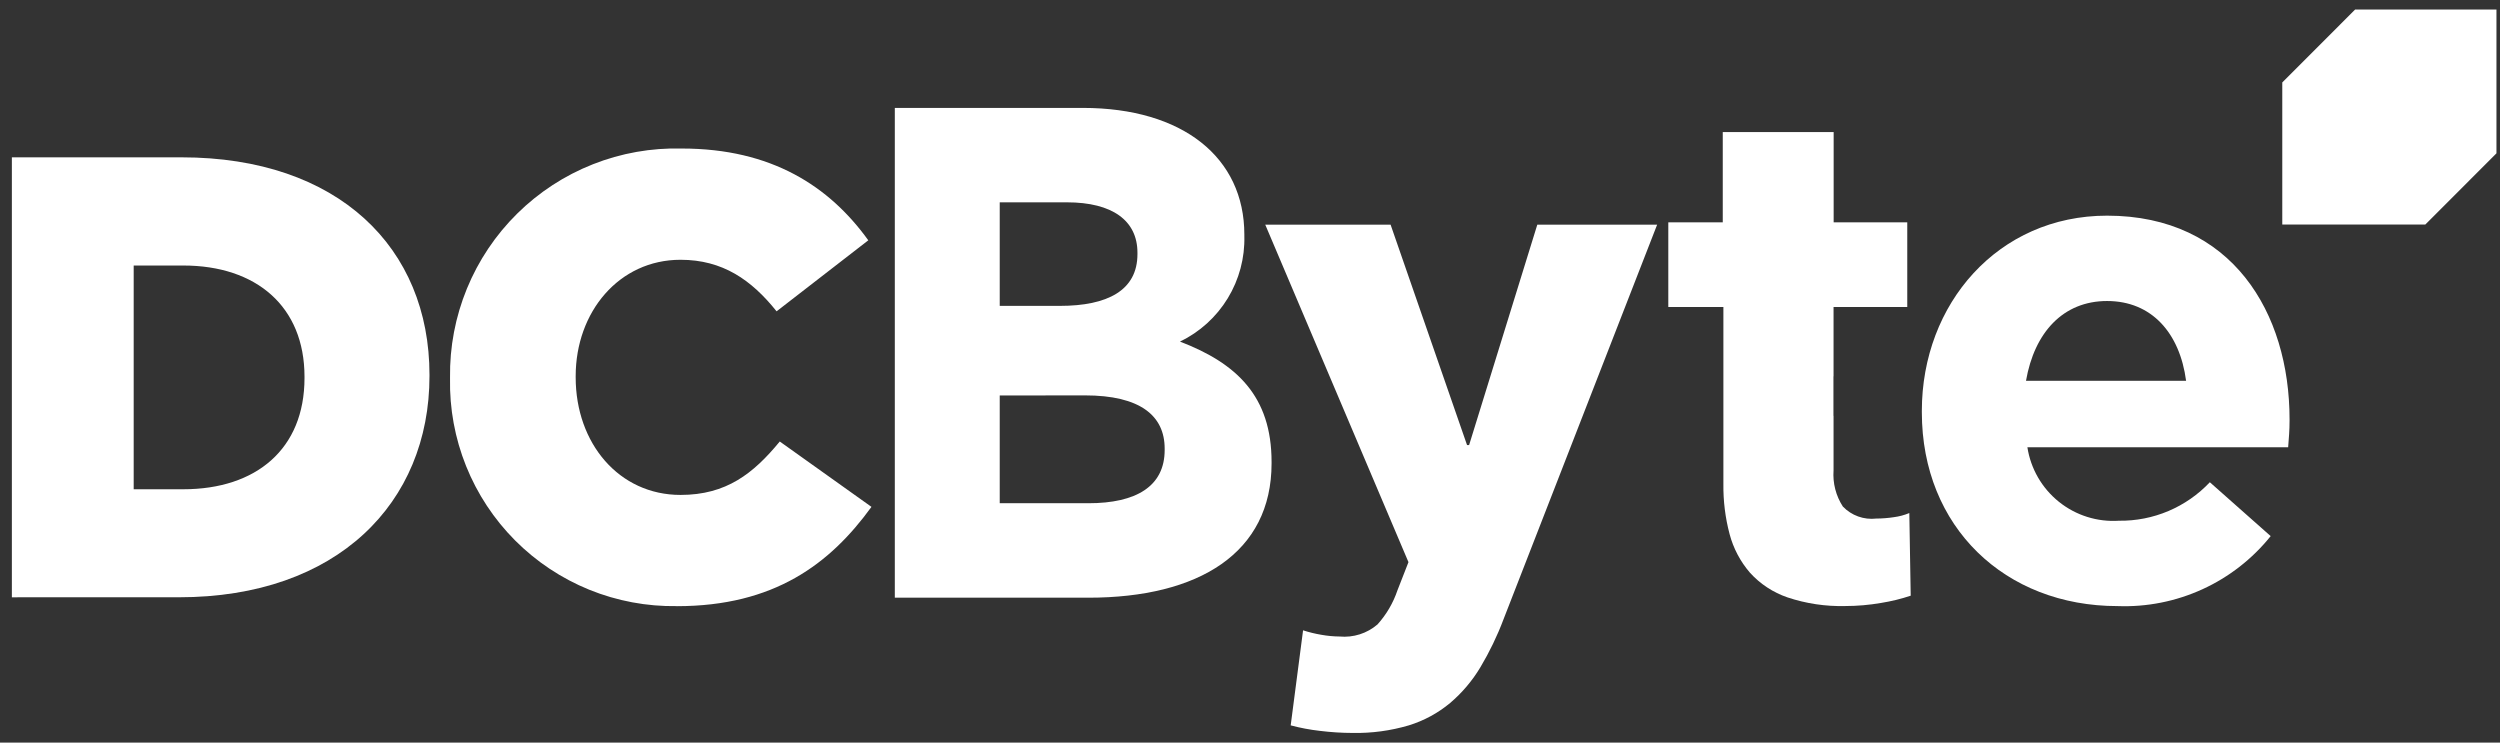
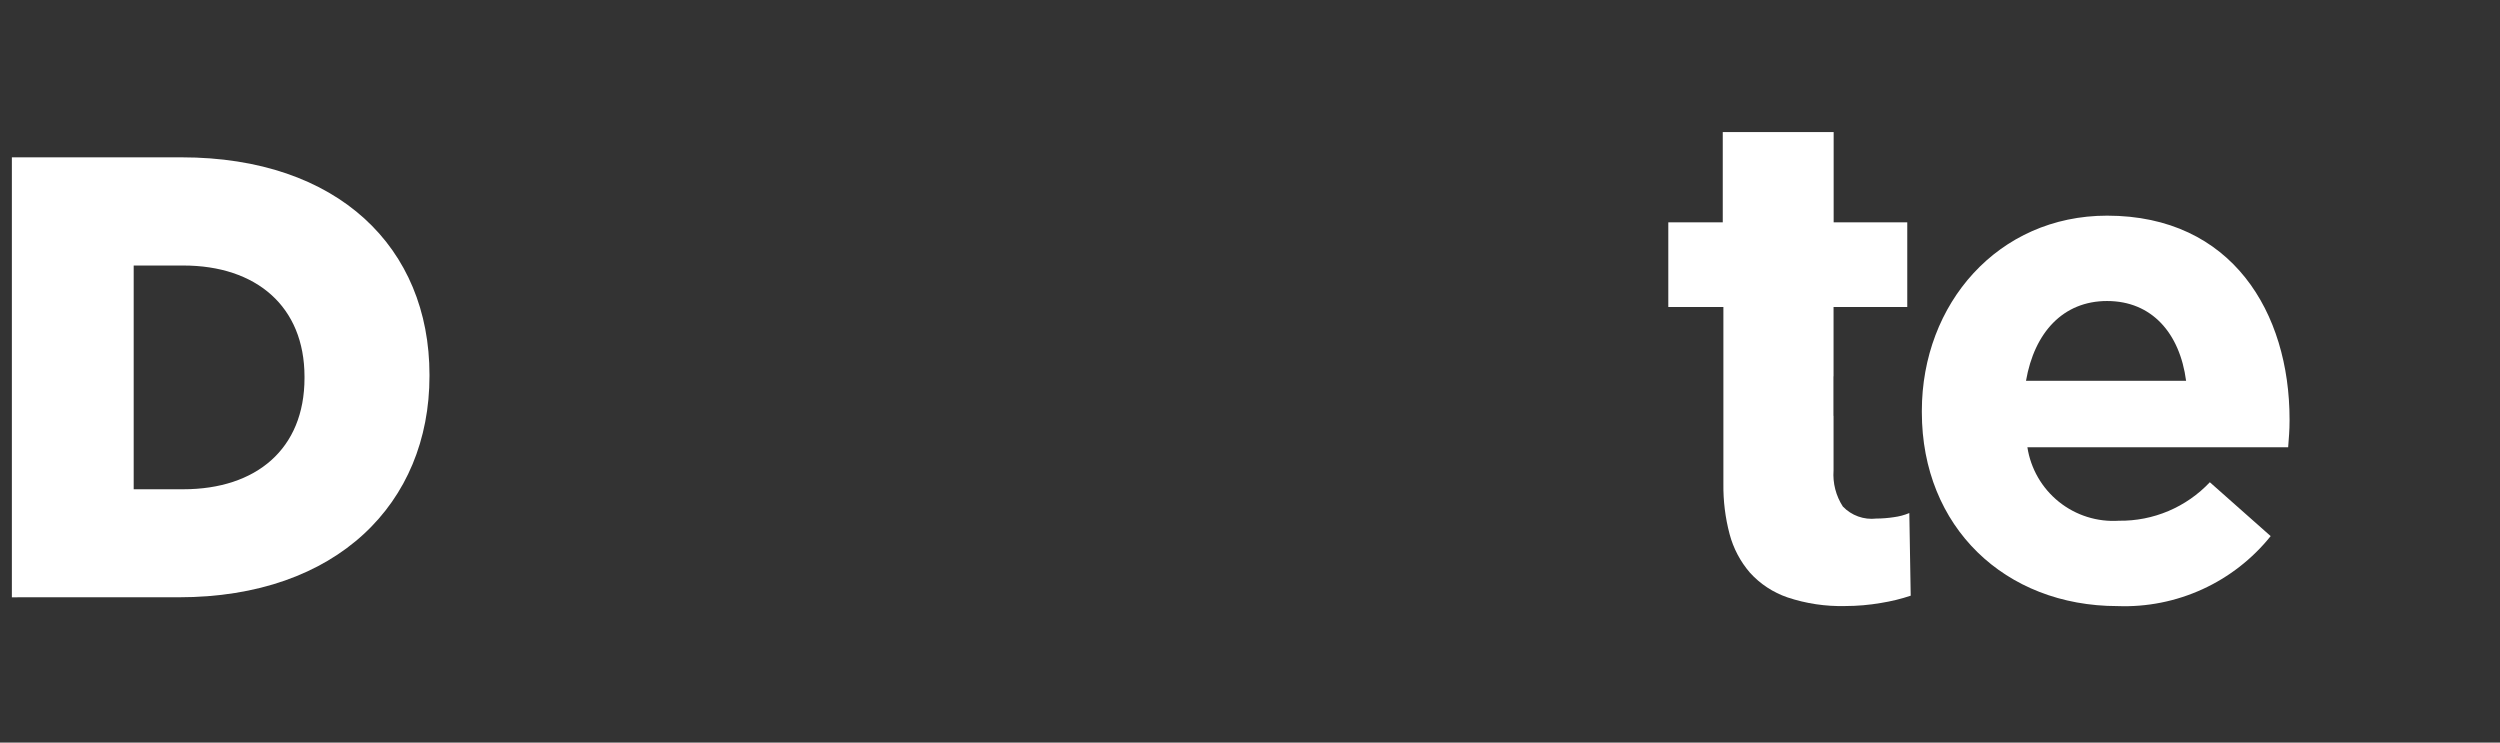
<svg xmlns="http://www.w3.org/2000/svg" width="202" height="60" viewBox="0 0 202 60" fill="none">
  <rect x="0" y="0" width="202" height="60" fill="#333333" stroke="none" />
  <path fill-rule="evenodd" clip-rule="evenodd" d="M176.636 30.767C176.128 26.922 173.868 24.322 170.253 24.322C166.694 24.322 164.379 26.866 163.701 30.767H176.636ZM184.996 33.99C184.996 34.838 184.939 35.347 184.883 36.138H163.813C164.081 37.873 164.989 39.446 166.359 40.545C167.729 41.644 169.461 42.19 171.213 42.075C172.586 42.093 173.947 41.826 175.211 41.291C176.474 40.755 177.613 39.963 178.555 38.965L183.47 43.318C181.992 45.16 180.104 46.631 177.956 47.612C175.808 48.594 173.46 49.06 171.1 48.972C162.006 48.972 155.285 42.584 155.285 33.312V33.199C155.285 24.549 161.441 17.425 170.253 17.425C180.364 17.425 184.996 25.283 184.996 33.877V33.99Z" fill="white" />
-   <path fill-rule="evenodd" clip-rule="evenodd" d="M84.478 31.955H80.778V40.661H87.949C91.789 40.661 94.105 39.304 94.105 36.361V36.247C94.105 33.59 92.128 31.947 87.666 31.947H84.478M84.478 16.347H80.778V24.715H85.636C89.477 24.715 91.906 23.471 91.906 20.531V20.418C91.906 17.818 89.873 16.348 86.206 16.348L84.478 16.347ZM72.301 8.719H87.495C95.572 8.719 100.543 12.733 100.543 18.952V19.064C100.591 20.837 100.126 22.585 99.203 24.1C98.281 25.615 96.94 26.83 95.343 27.601C99.918 29.354 102.743 32.011 102.743 37.326V37.439C102.743 44.675 96.868 48.294 87.943 48.294H72.301V8.719Z" fill="white" />
  <path fill-rule="evenodd" clip-rule="evenodd" d="M10.802 21.447V39.532H14.811C20.697 39.532 24.604 36.282 24.604 30.543V30.443C24.604 24.755 20.697 21.454 14.811 21.454H10.802M0.959 48.262V12.712H14.659C27.344 12.712 34.702 20.026 34.702 30.284V30.384C34.702 40.643 27.243 48.26 14.457 48.26L0.959 48.262Z" fill="white" />
-   <path fill-rule="evenodd" clip-rule="evenodd" d="M54.68 48.974C52.258 49.011 49.854 48.56 47.61 47.649C45.367 46.737 43.33 45.383 41.62 43.667C39.911 41.952 38.565 39.91 37.661 37.663C36.758 35.416 36.316 33.01 36.363 30.589V30.489C36.33 28.032 36.794 25.594 37.727 23.32C38.66 21.047 40.041 18.985 41.79 17.259C43.538 15.533 45.617 14.177 47.903 13.274C50.188 12.37 52.631 11.937 55.088 12.001C62.343 12.001 67.012 15.049 70.158 19.417L62.748 25.155C60.718 22.616 58.388 20.99 54.988 20.99C50.016 20.99 46.515 25.206 46.515 30.39V30.49C46.515 35.823 50.015 39.99 54.988 39.99C58.688 39.99 60.874 38.264 63.005 35.673L70.414 40.955C67.064 45.576 62.549 48.979 54.685 48.979" fill="white" />
-   <path fill-rule="evenodd" clip-rule="evenodd" d="M201.714 0.773V12.388L195.967 18.14H184.408V6.662L190.291 0.773" fill="white" />
  <path fill-rule="evenodd" clip-rule="evenodd" d="M148.151 24.807V30.407H148.142V33.598H148.151V38.005C148.077 39.035 148.34 40.06 148.902 40.927C149.246 41.286 149.669 41.561 150.138 41.73C150.606 41.899 151.107 41.957 151.602 41.9C152.077 41.897 152.552 41.86 153.022 41.788C153.452 41.733 153.873 41.621 154.273 41.454L154.385 48.132C153.605 48.392 152.804 48.588 151.992 48.717C151.036 48.883 150.069 48.967 149.099 48.968C147.512 49.008 145.93 48.771 144.424 48.268C143.26 47.869 142.216 47.181 141.391 46.268C140.615 45.367 140.054 44.301 139.75 43.152C139.402 41.836 139.234 40.478 139.25 39.117V36.173V28.973V24.807H134.799V17.963H139.199V10.673H148.159V17.963H154.107V24.807H148.159" fill="white" />
-   <path fill-rule="evenodd" clip-rule="evenodd" d="M121.484 50.039C120.979 51.381 120.355 52.675 119.62 53.907C118.968 54.999 118.14 55.976 117.171 56.801C116.189 57.618 115.054 58.233 113.832 58.61C112.361 59.044 110.831 59.251 109.297 59.222C108.414 59.22 107.531 59.164 106.653 59.055C105.855 58.965 105.065 58.816 104.288 58.61L105.288 50.93C105.77 51.087 106.263 51.207 106.763 51.291C107.25 51.379 107.744 51.425 108.238 51.43C108.788 51.481 109.342 51.421 109.868 51.254C110.393 51.087 110.88 50.816 111.299 50.457C112.02 49.658 112.569 48.721 112.913 47.702L113.804 45.421L102.232 18.153H112.36L118.537 35.961H118.704L124.214 18.153H133.897L121.484 50.039Z" fill="white" />
</svg>